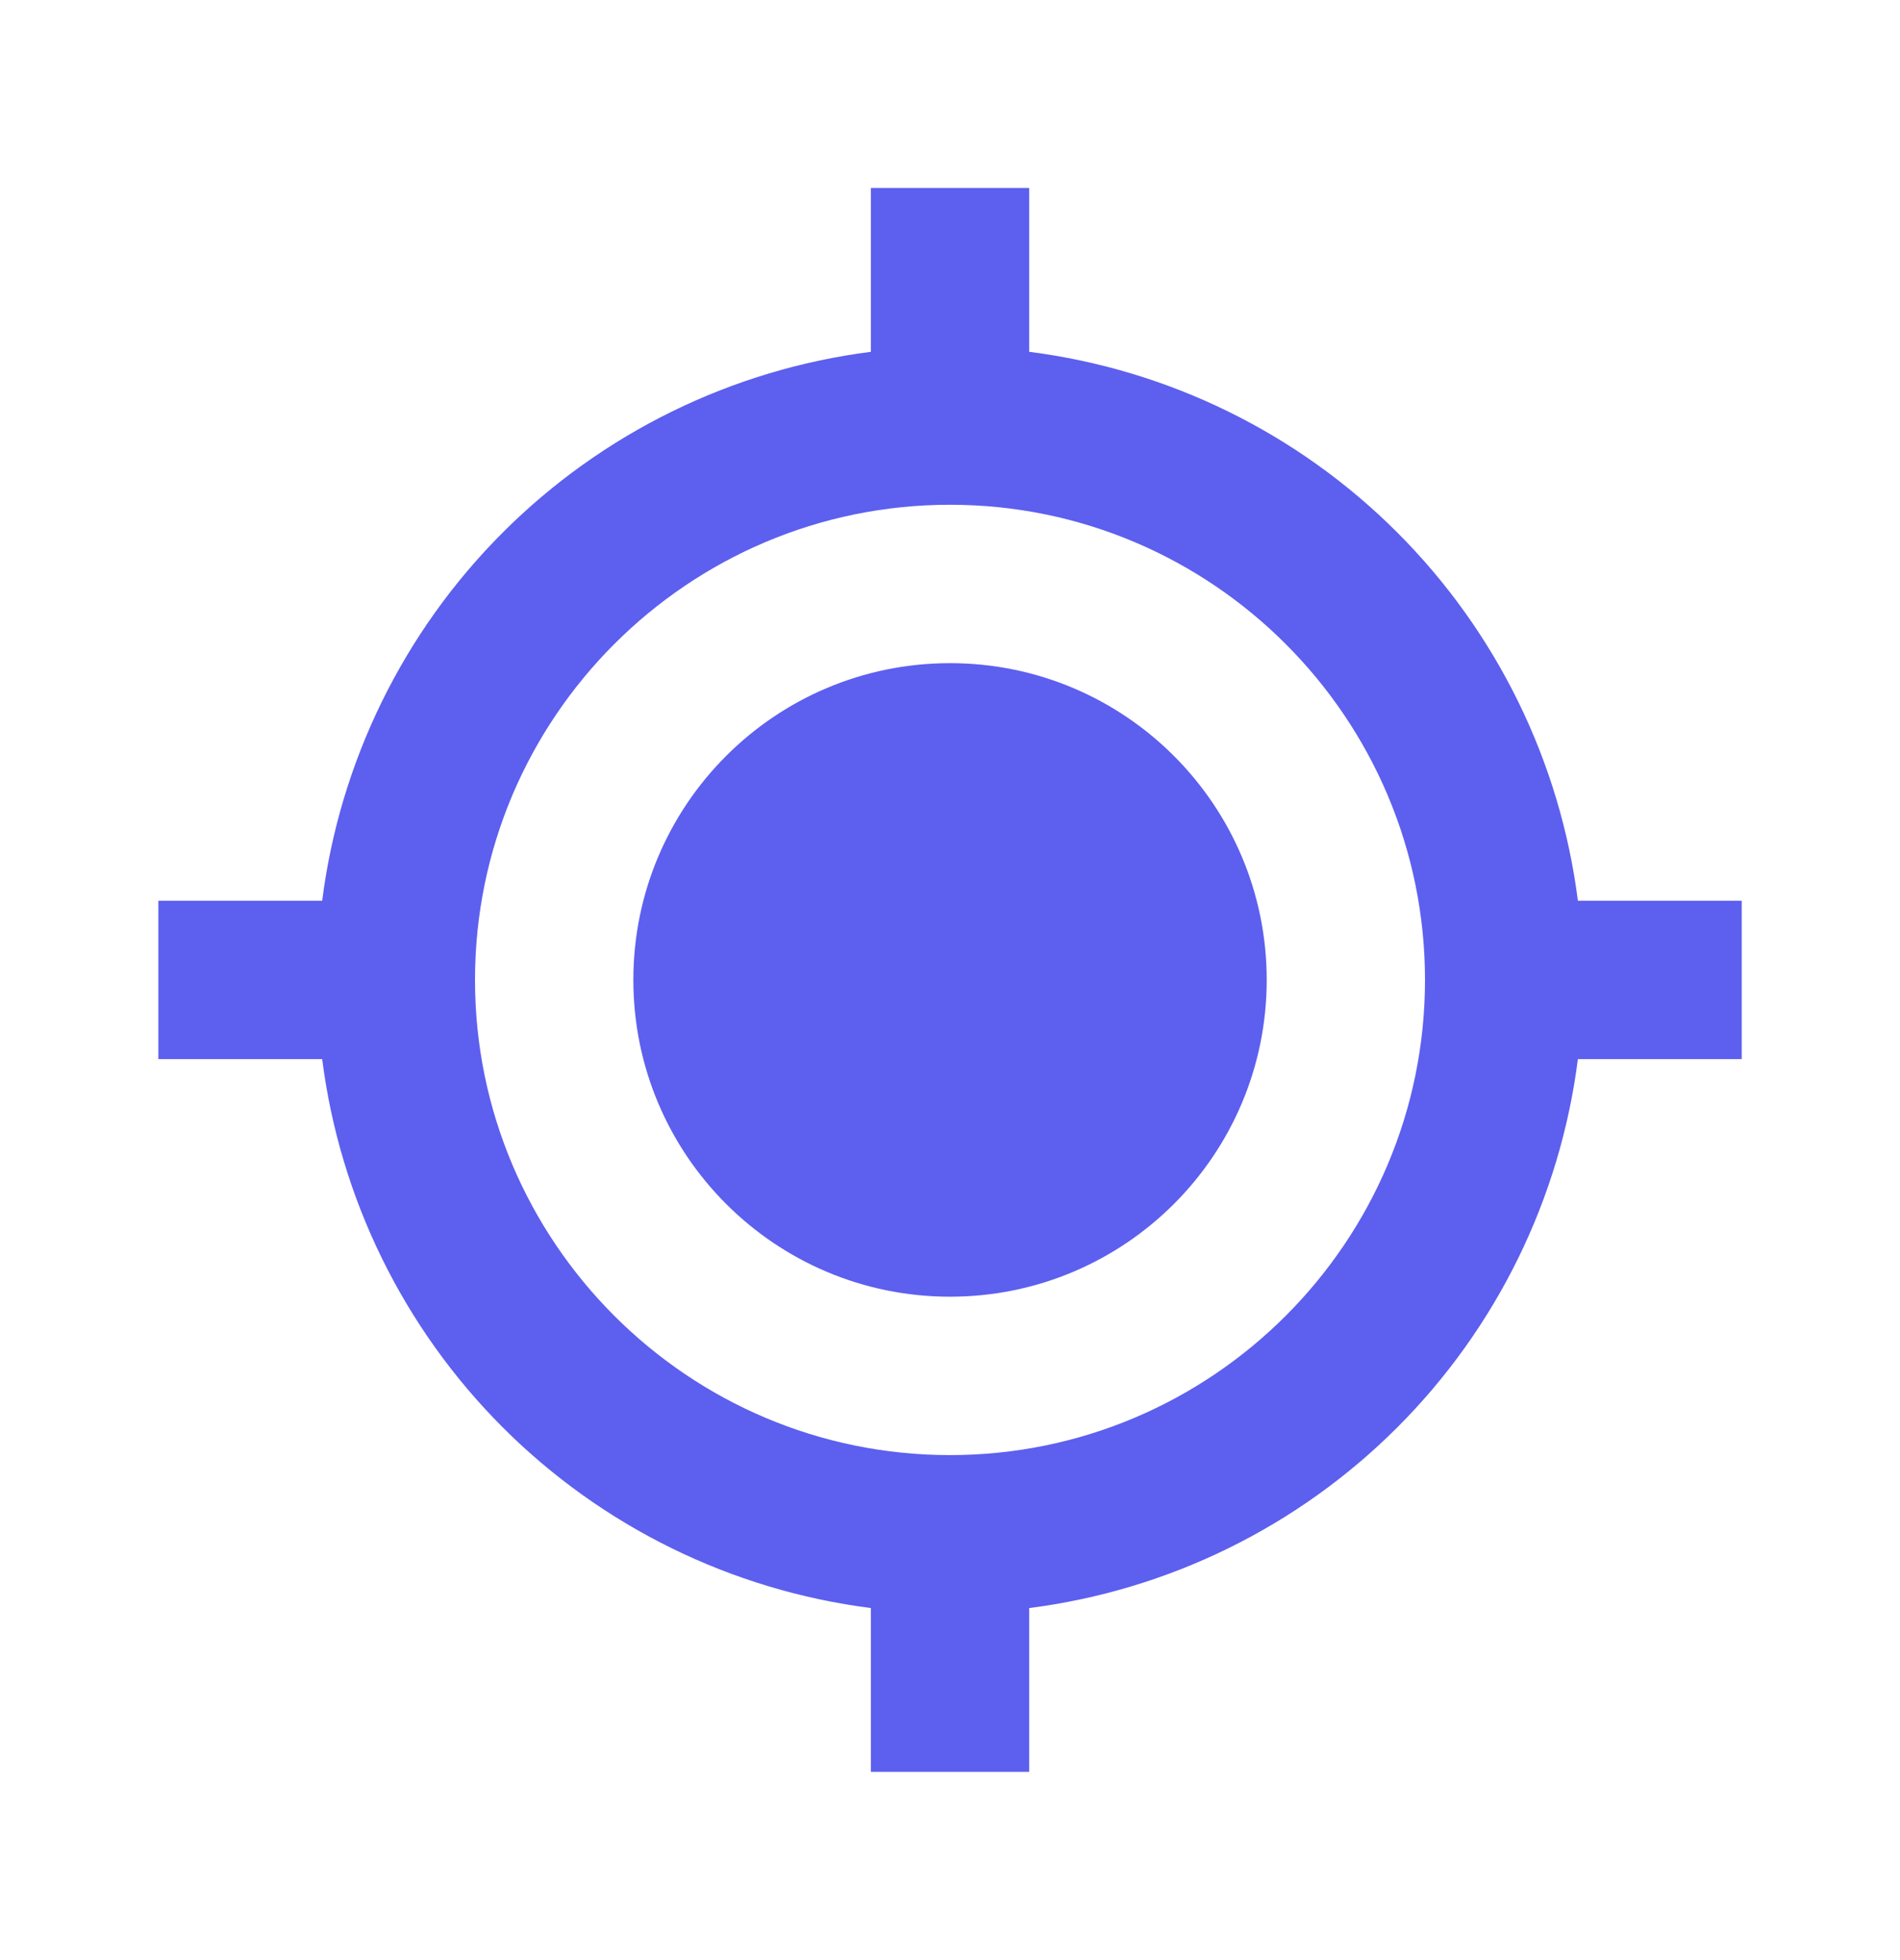
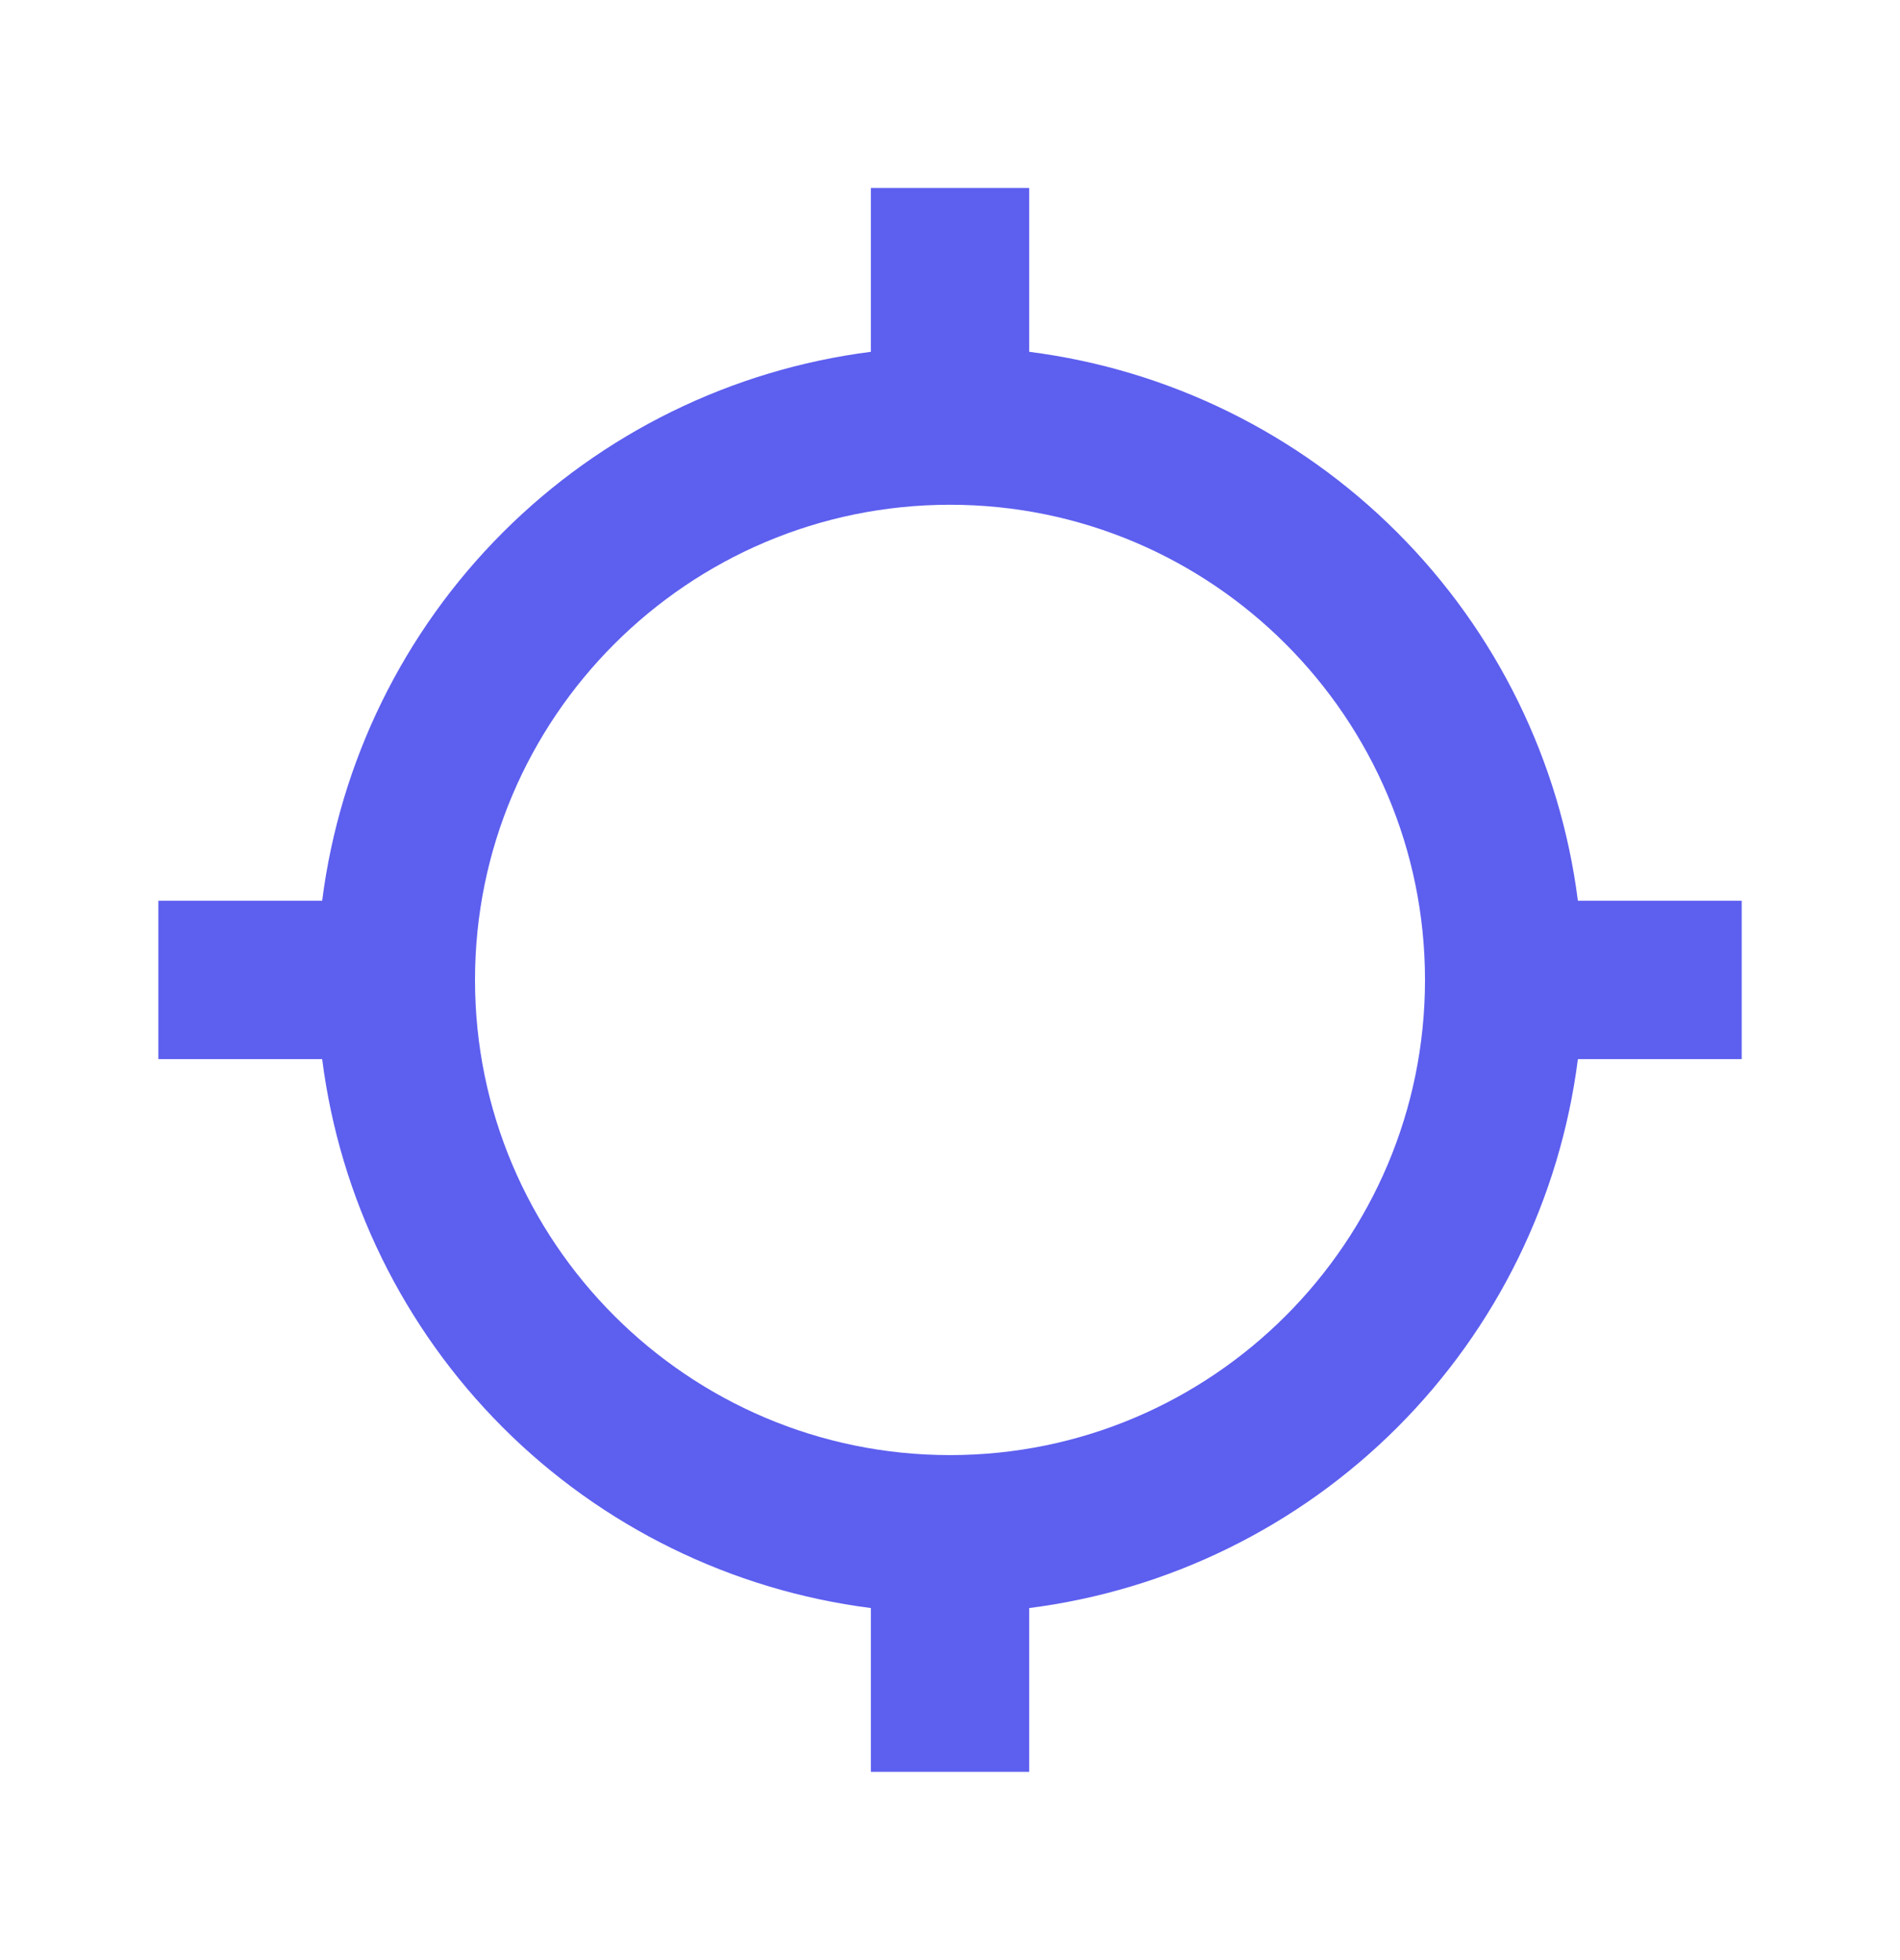
<svg xmlns="http://www.w3.org/2000/svg" width="32" height="33" viewBox="0 0 32 33" fill="none">
-   <path d="M16 21.831C18.946 21.831 21.334 19.444 21.334 16.498C21.334 13.553 18.946 11.165 16 11.165C13.055 11.165 10.667 13.553 10.667 16.498C10.667 19.444 13.055 21.831 16 21.831Z" fill="#5D5FEF" />
  <path d="M17.334 5.923V3.165H14.667V5.923C12.321 6.223 10.14 7.293 8.468 8.965C6.795 10.638 5.725 12.818 5.426 15.165H2.667V17.831H5.426C5.725 20.178 6.795 22.358 8.467 24.031C10.14 25.704 12.321 26.773 14.667 27.073V29.831H17.334V27.073C19.68 26.774 21.861 25.704 23.534 24.031C25.206 22.359 26.276 20.178 26.575 17.831H29.334V15.165H26.575C26.276 12.818 25.206 10.637 23.533 8.965C21.861 7.292 19.68 6.222 17.334 5.923ZM16 24.498C11.588 24.498 8 20.91 8 16.498C8 12.086 11.588 8.498 16 8.498C20.412 8.498 24 12.086 24 16.498C24 20.91 20.412 24.498 16 24.498Z" fill="#5D5FEF" />
</svg>